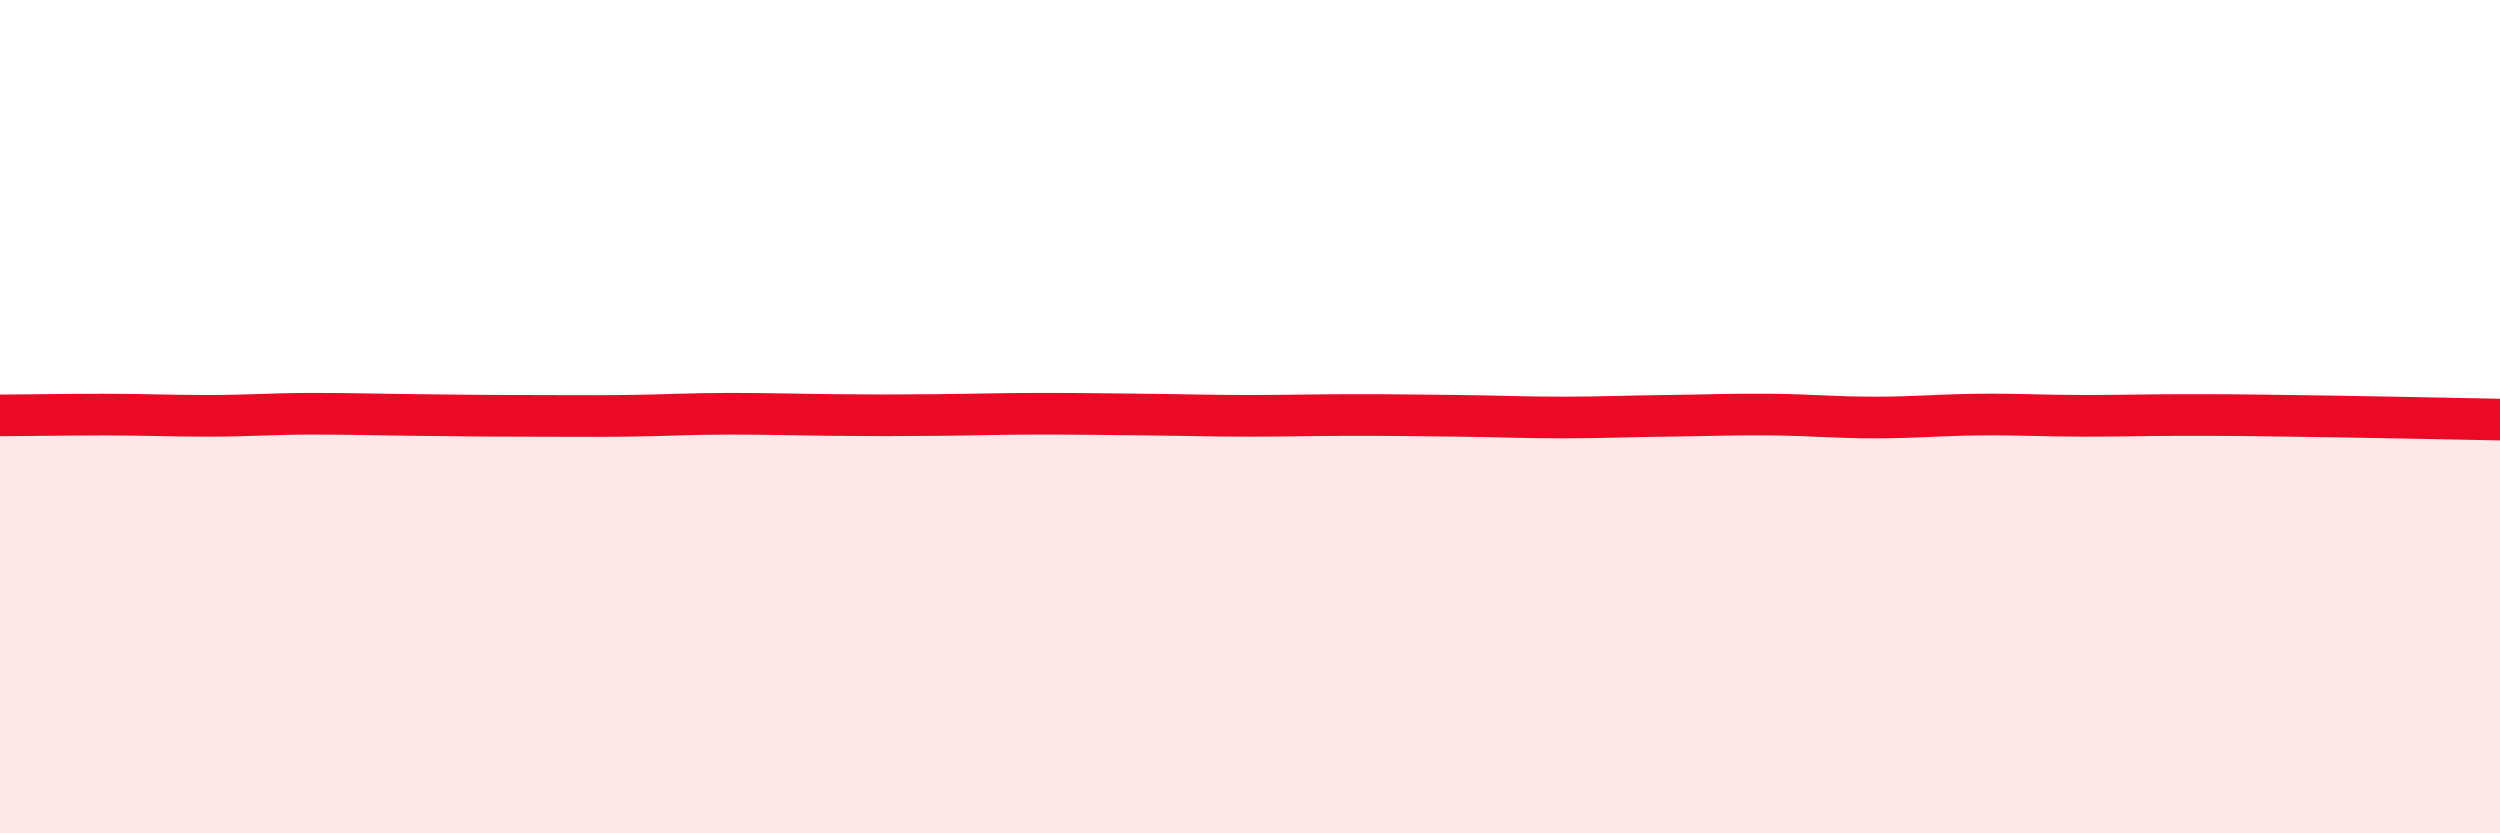
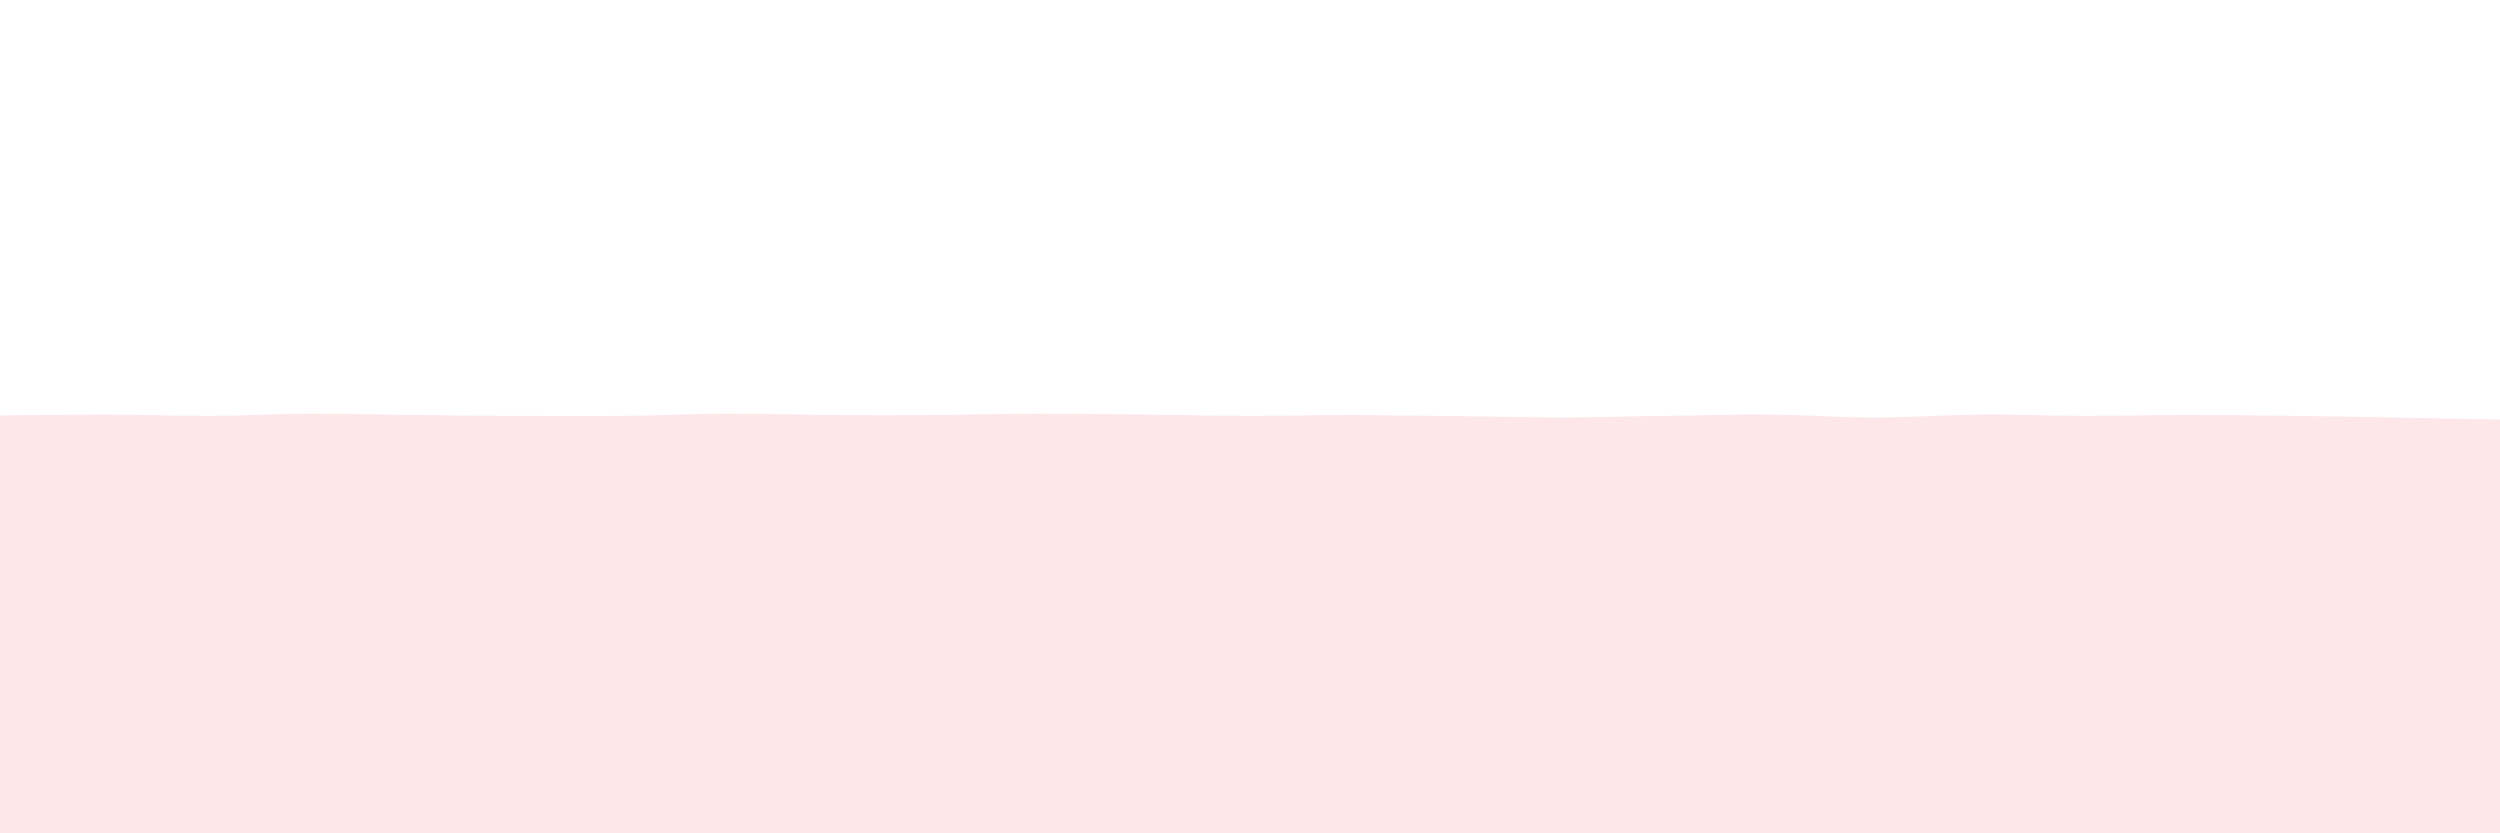
<svg xmlns="http://www.w3.org/2000/svg" width="60" height="20" viewBox="0 0 60 20">
-   <path d="M 0,9.97 C 0.5,9.97 1.5,9.95 2.5,9.95 C 3.5,9.95 4,9.98 5,9.98 C 6,9.98 6.5,9.93 7.5,9.93 C 8.5,9.93 9,9.95 10,9.96 C 11,9.97 11.5,9.98 12.5,9.98 C 13.5,9.98 14,9.99 15,9.98 C 16,9.97 16.5,9.93 17.5,9.93 C 18.5,9.93 19,9.95 20,9.96 C 21,9.97 21.5,9.97 22.5,9.96 C 23.5,9.95 24,9.93 25,9.93 C 26,9.93 26.5,9.94 27.5,9.95 C 28.5,9.96 29,9.98 30,9.98 C 31,9.98 31.5,9.96 32.5,9.96 C 33.5,9.96 34,9.97 35,9.98 C 36,9.99 36.5,10.02 37.5,10.02 C 38.5,10.02 39,9.99 40,9.98 C 41,9.97 41.5,9.94 42.5,9.95 C 43.5,9.96 44,10.02 45,10.02 C 46,10.02 46.5,9.96 47.5,9.95 C 48.5,9.94 49,9.98 50,9.98 C 51,9.98 51.5,9.96 52.5,9.96 C 53.5,9.96 53.5,9.96 55,9.98 C 56.5,10 59,10.05 60,10.07L60 20L0 20Z" fill="#EB0A25" opacity="0.1" stroke-linecap="round" stroke-linejoin="round" />
-   <path d="M 0,9.97 C 0.5,9.97 1.5,9.95 2.5,9.95 C 3.5,9.95 4,9.98 5,9.98 C 6,9.98 6.5,9.93 7.5,9.93 C 8.5,9.93 9,9.95 10,9.96 C 11,9.97 11.5,9.98 12.5,9.98 C 13.5,9.98 14,9.99 15,9.98 C 16,9.97 16.5,9.93 17.5,9.93 C 18.5,9.93 19,9.95 20,9.96 C 21,9.97 21.5,9.97 22.5,9.96 C 23.5,9.95 24,9.93 25,9.93 C 26,9.93 26.5,9.94 27.5,9.95 C 28.5,9.96 29,9.98 30,9.98 C 31,9.98 31.5,9.96 32.5,9.96 C 33.5,9.96 34,9.97 35,9.98 C 36,9.99 36.5,10.02 37.5,10.02 C 38.5,10.02 39,9.99 40,9.98 C 41,9.97 41.5,9.94 42.5,9.95 C 43.5,9.96 44,10.02 45,10.02 C 46,10.02 46.5,9.96 47.5,9.95 C 48.5,9.94 49,9.98 50,9.98 C 51,9.98 51.5,9.96 52.5,9.96 C 53.5,9.96 53.5,9.96 55,9.98 C 56.5,10 59,10.05 60,10.07" stroke="#EB0A25" stroke-width="1" fill="none" stroke-linecap="round" stroke-linejoin="round" />
+   <path d="M 0,9.97 C 0.5,9.97 1.5,9.95 2.5,9.95 C 3.5,9.95 4,9.98 5,9.98 C 6,9.98 6.5,9.93 7.5,9.93 C 8.5,9.93 9,9.95 10,9.96 C 11,9.97 11.5,9.98 12.5,9.98 C 13.5,9.98 14,9.99 15,9.98 C 16,9.97 16.5,9.93 17.5,9.93 C 18.5,9.93 19,9.95 20,9.96 C 21,9.97 21.5,9.97 22.5,9.96 C 23.5,9.95 24,9.93 25,9.93 C 26,9.93 26.5,9.94 27.5,9.95 C 28.5,9.96 29,9.98 30,9.98 C 31,9.98 31.5,9.96 32.5,9.96 C 36,9.99 36.5,10.02 37.5,10.02 C 38.5,10.02 39,9.99 40,9.98 C 41,9.97 41.5,9.94 42.5,9.95 C 43.5,9.96 44,10.02 45,10.02 C 46,10.02 46.5,9.96 47.5,9.95 C 48.5,9.94 49,9.98 50,9.98 C 51,9.98 51.5,9.96 52.5,9.96 C 53.5,9.96 53.5,9.96 55,9.98 C 56.5,10 59,10.05 60,10.07L60 20L0 20Z" fill="#EB0A25" opacity="0.1" stroke-linecap="round" stroke-linejoin="round" />
</svg>